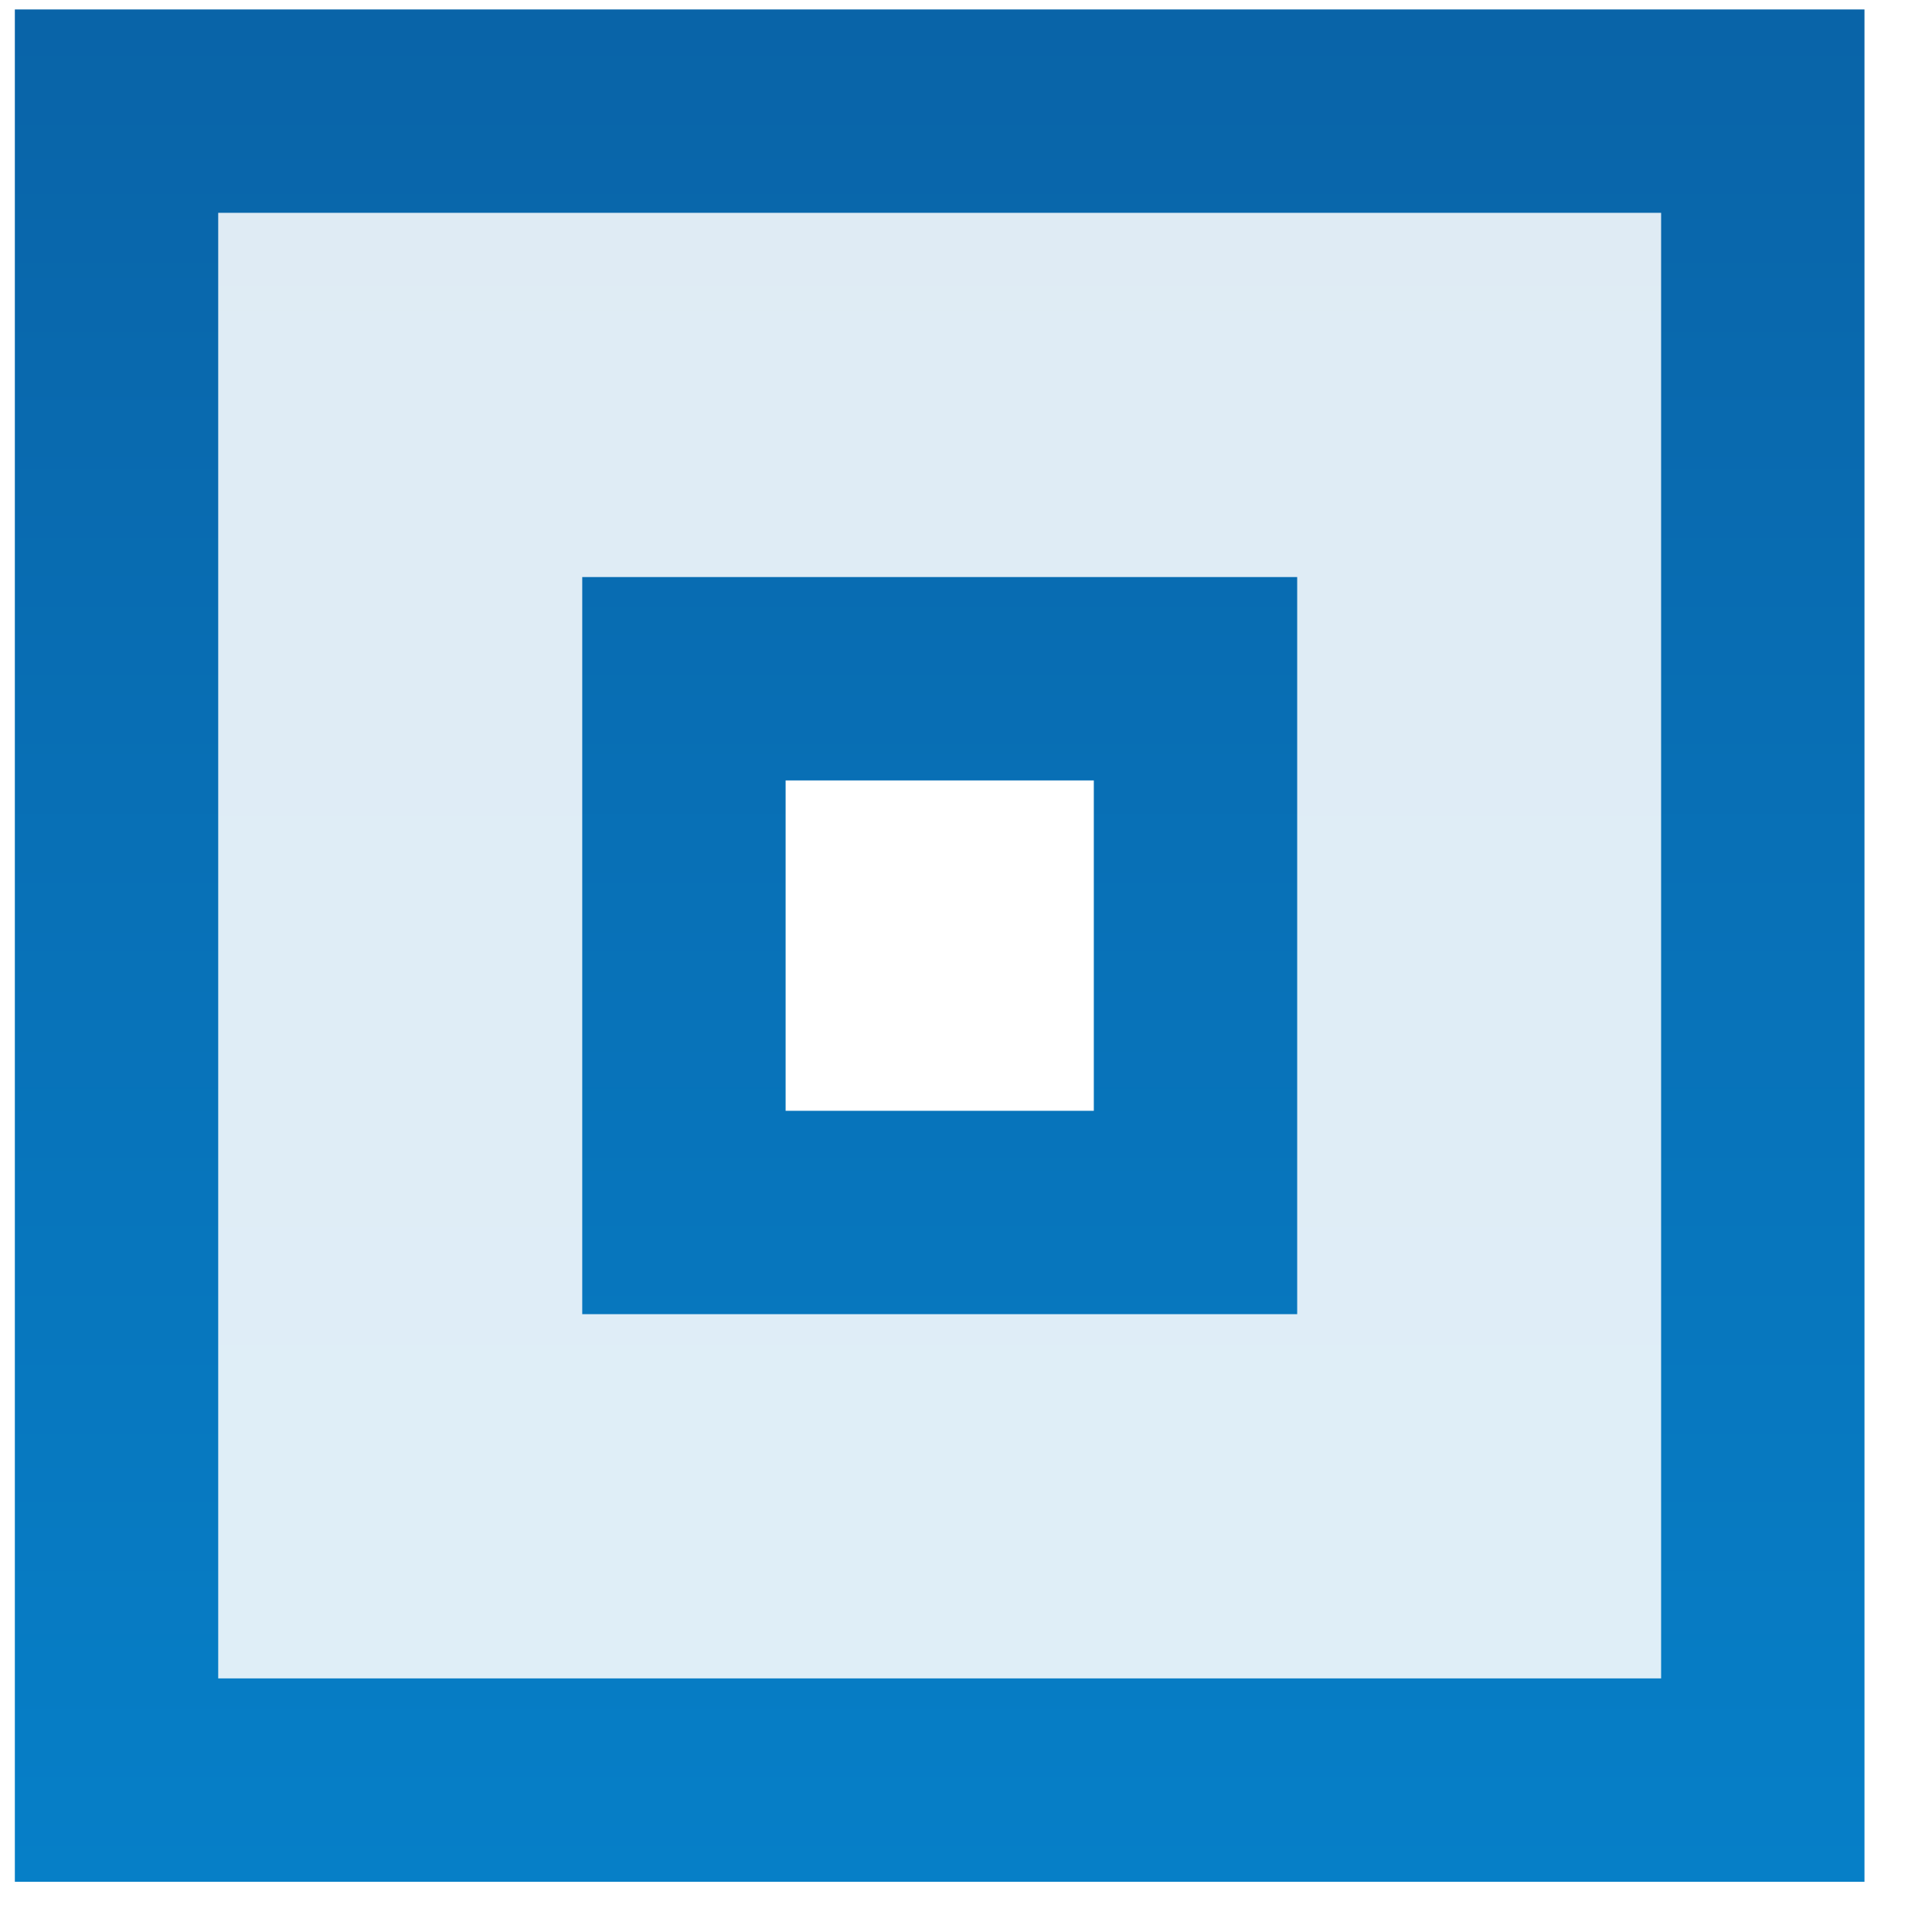
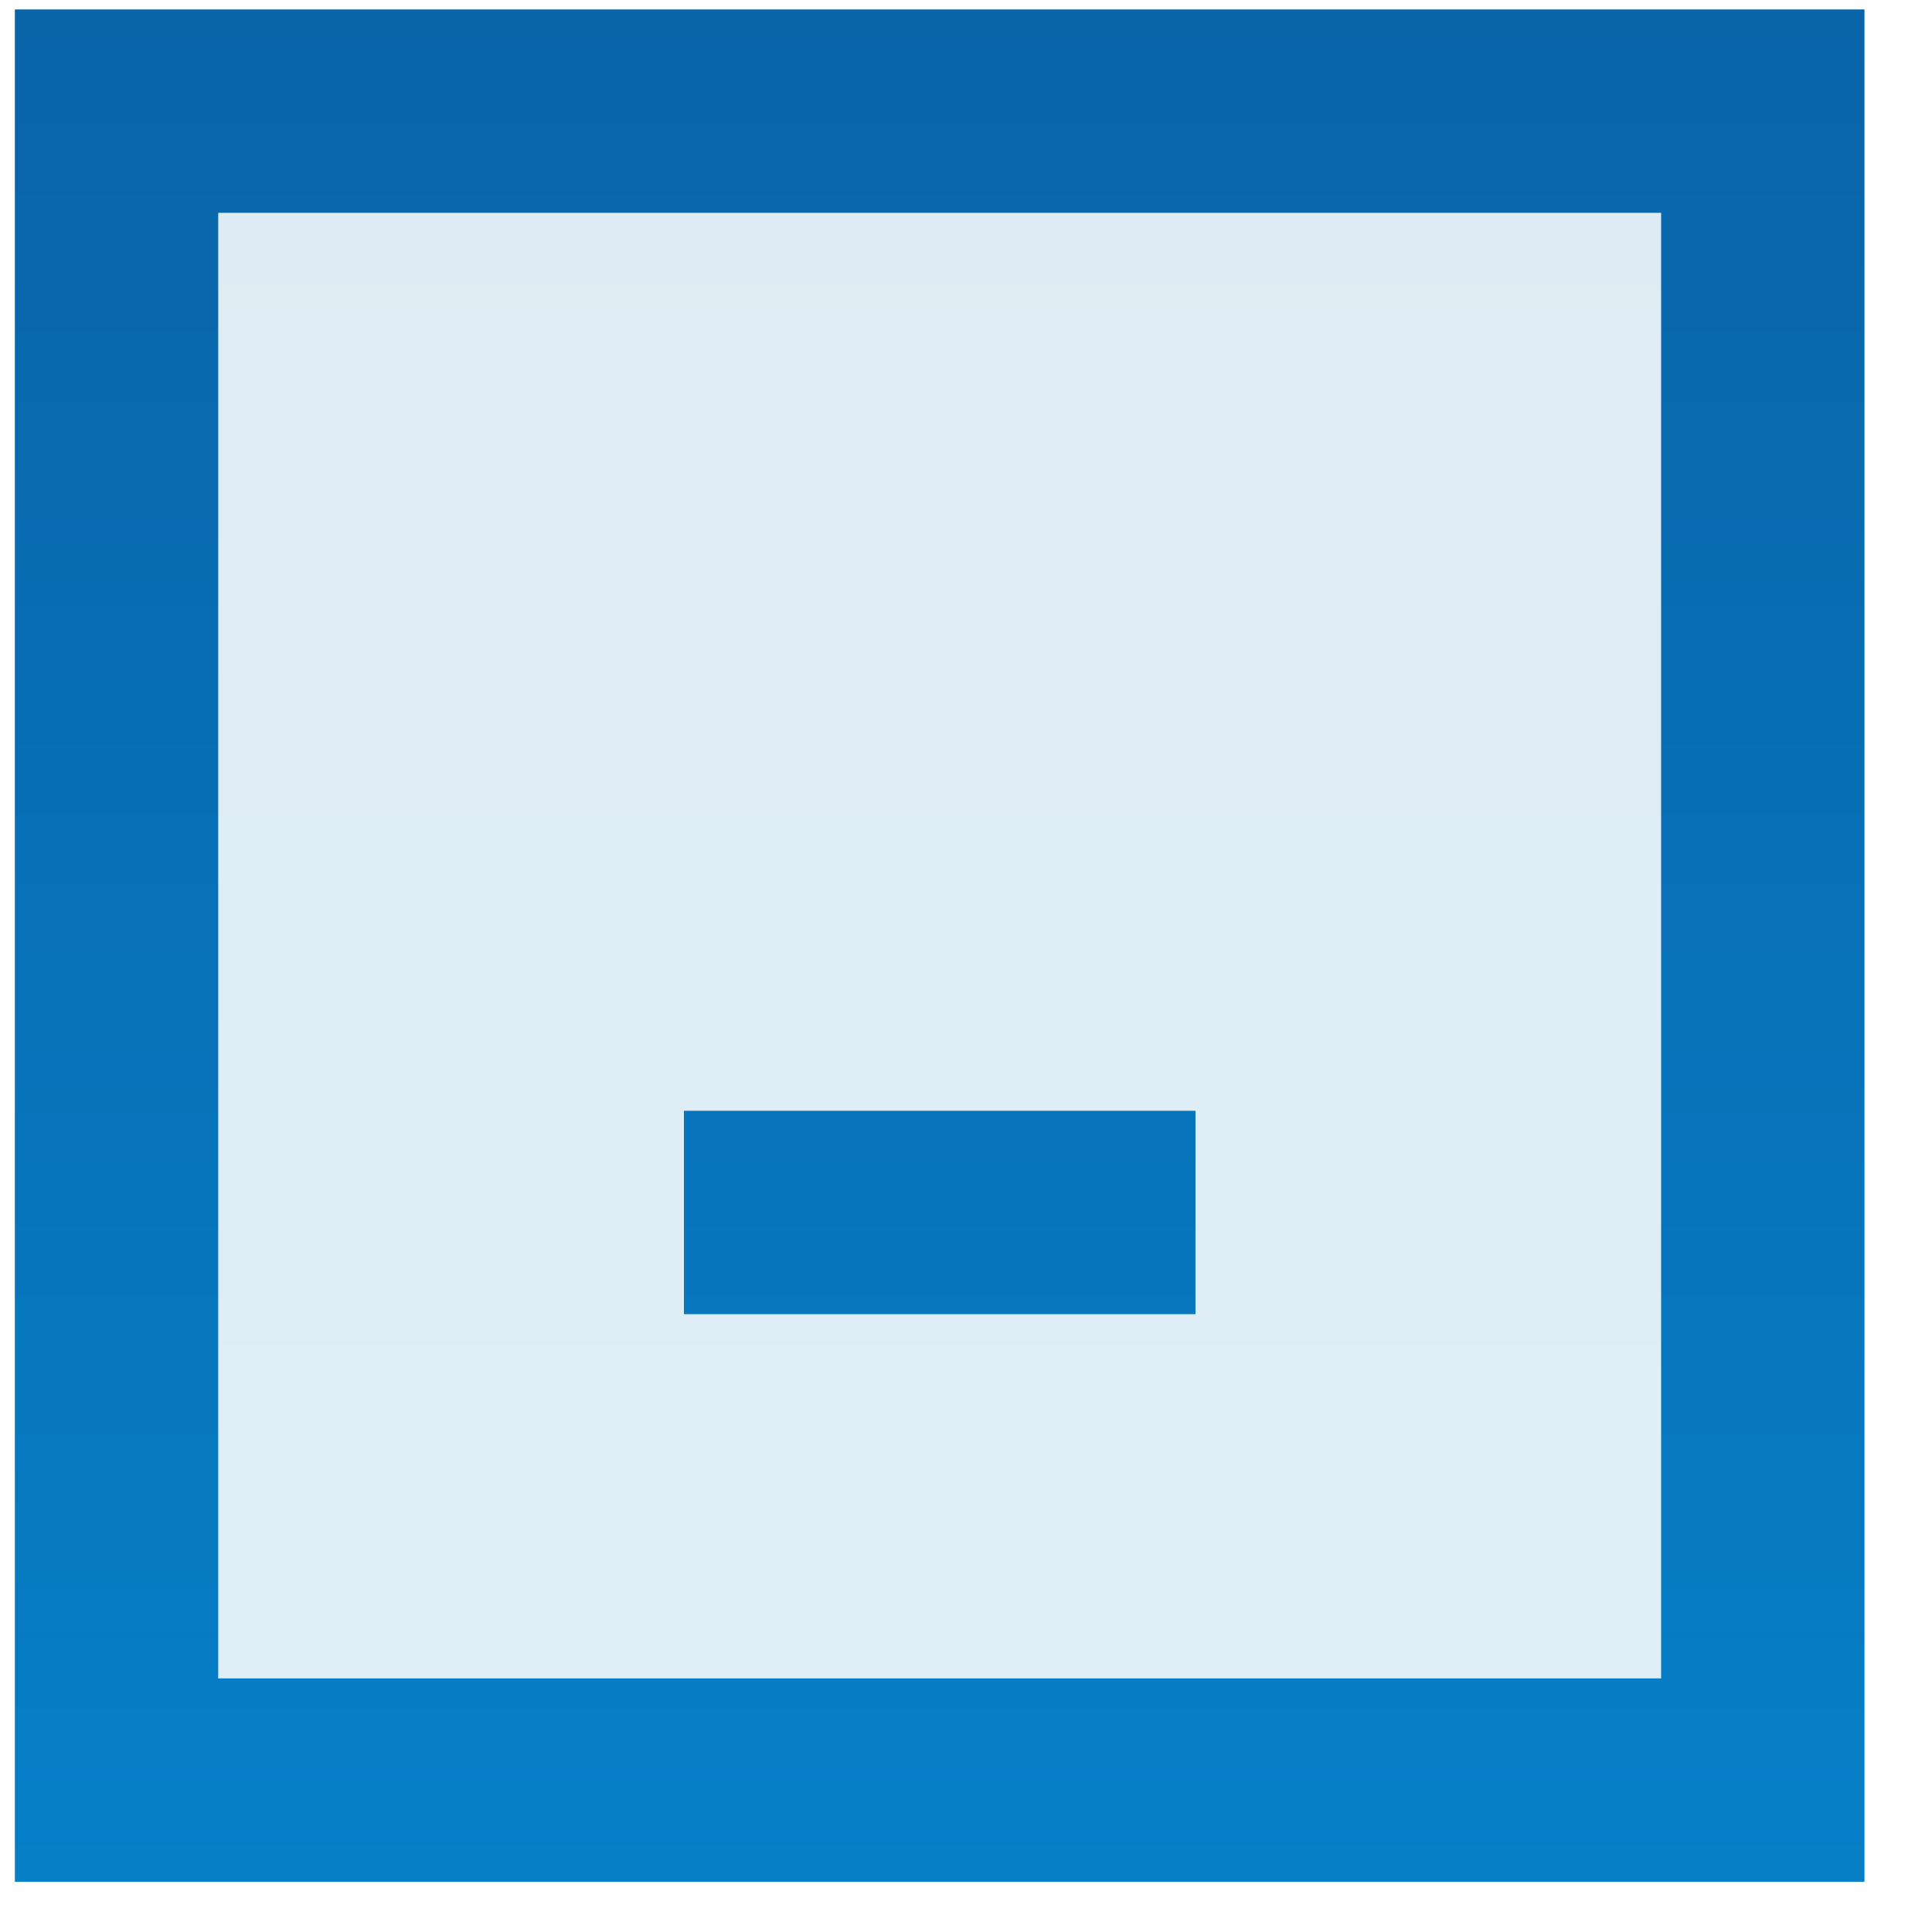
<svg xmlns="http://www.w3.org/2000/svg" width="19" height="19" viewBox="0 0 19 19" fill="none">
-   <path d="M17.336 1.093V17.506H1.146V1.093H17.336ZM6.726 11.924H11.757V6.675H6.726V11.924Z" fill="url(#paint0_linear_245_1135)" fill-opacity="0.13" stroke="url(#paint1_linear_245_1135)" stroke-width="2" />
+   <path d="M17.336 1.093V17.506H1.146V1.093H17.336ZM6.726 11.924H11.757H6.726V11.924Z" fill="url(#paint0_linear_245_1135)" fill-opacity="0.13" stroke="url(#paint1_linear_245_1135)" stroke-width="2" />
  <defs>
    <linearGradient id="paint0_linear_245_1135" x1="41.083" y1="-35" x2="41.083" y2="51" gradientUnits="userSpaceOnUse">
      <stop stop-color="#10306C" />
      <stop offset="1" stop-color="#00AFFF" />
    </linearGradient>
    <linearGradient id="paint1_linear_245_1135" x1="40" y1="-35" x2="40" y2="51" gradientUnits="userSpaceOnUse">
      <stop stop-color="#10306C" />
      <stop offset="1" stop-color="#00AFFF" />
    </linearGradient>
  </defs>
</svg>